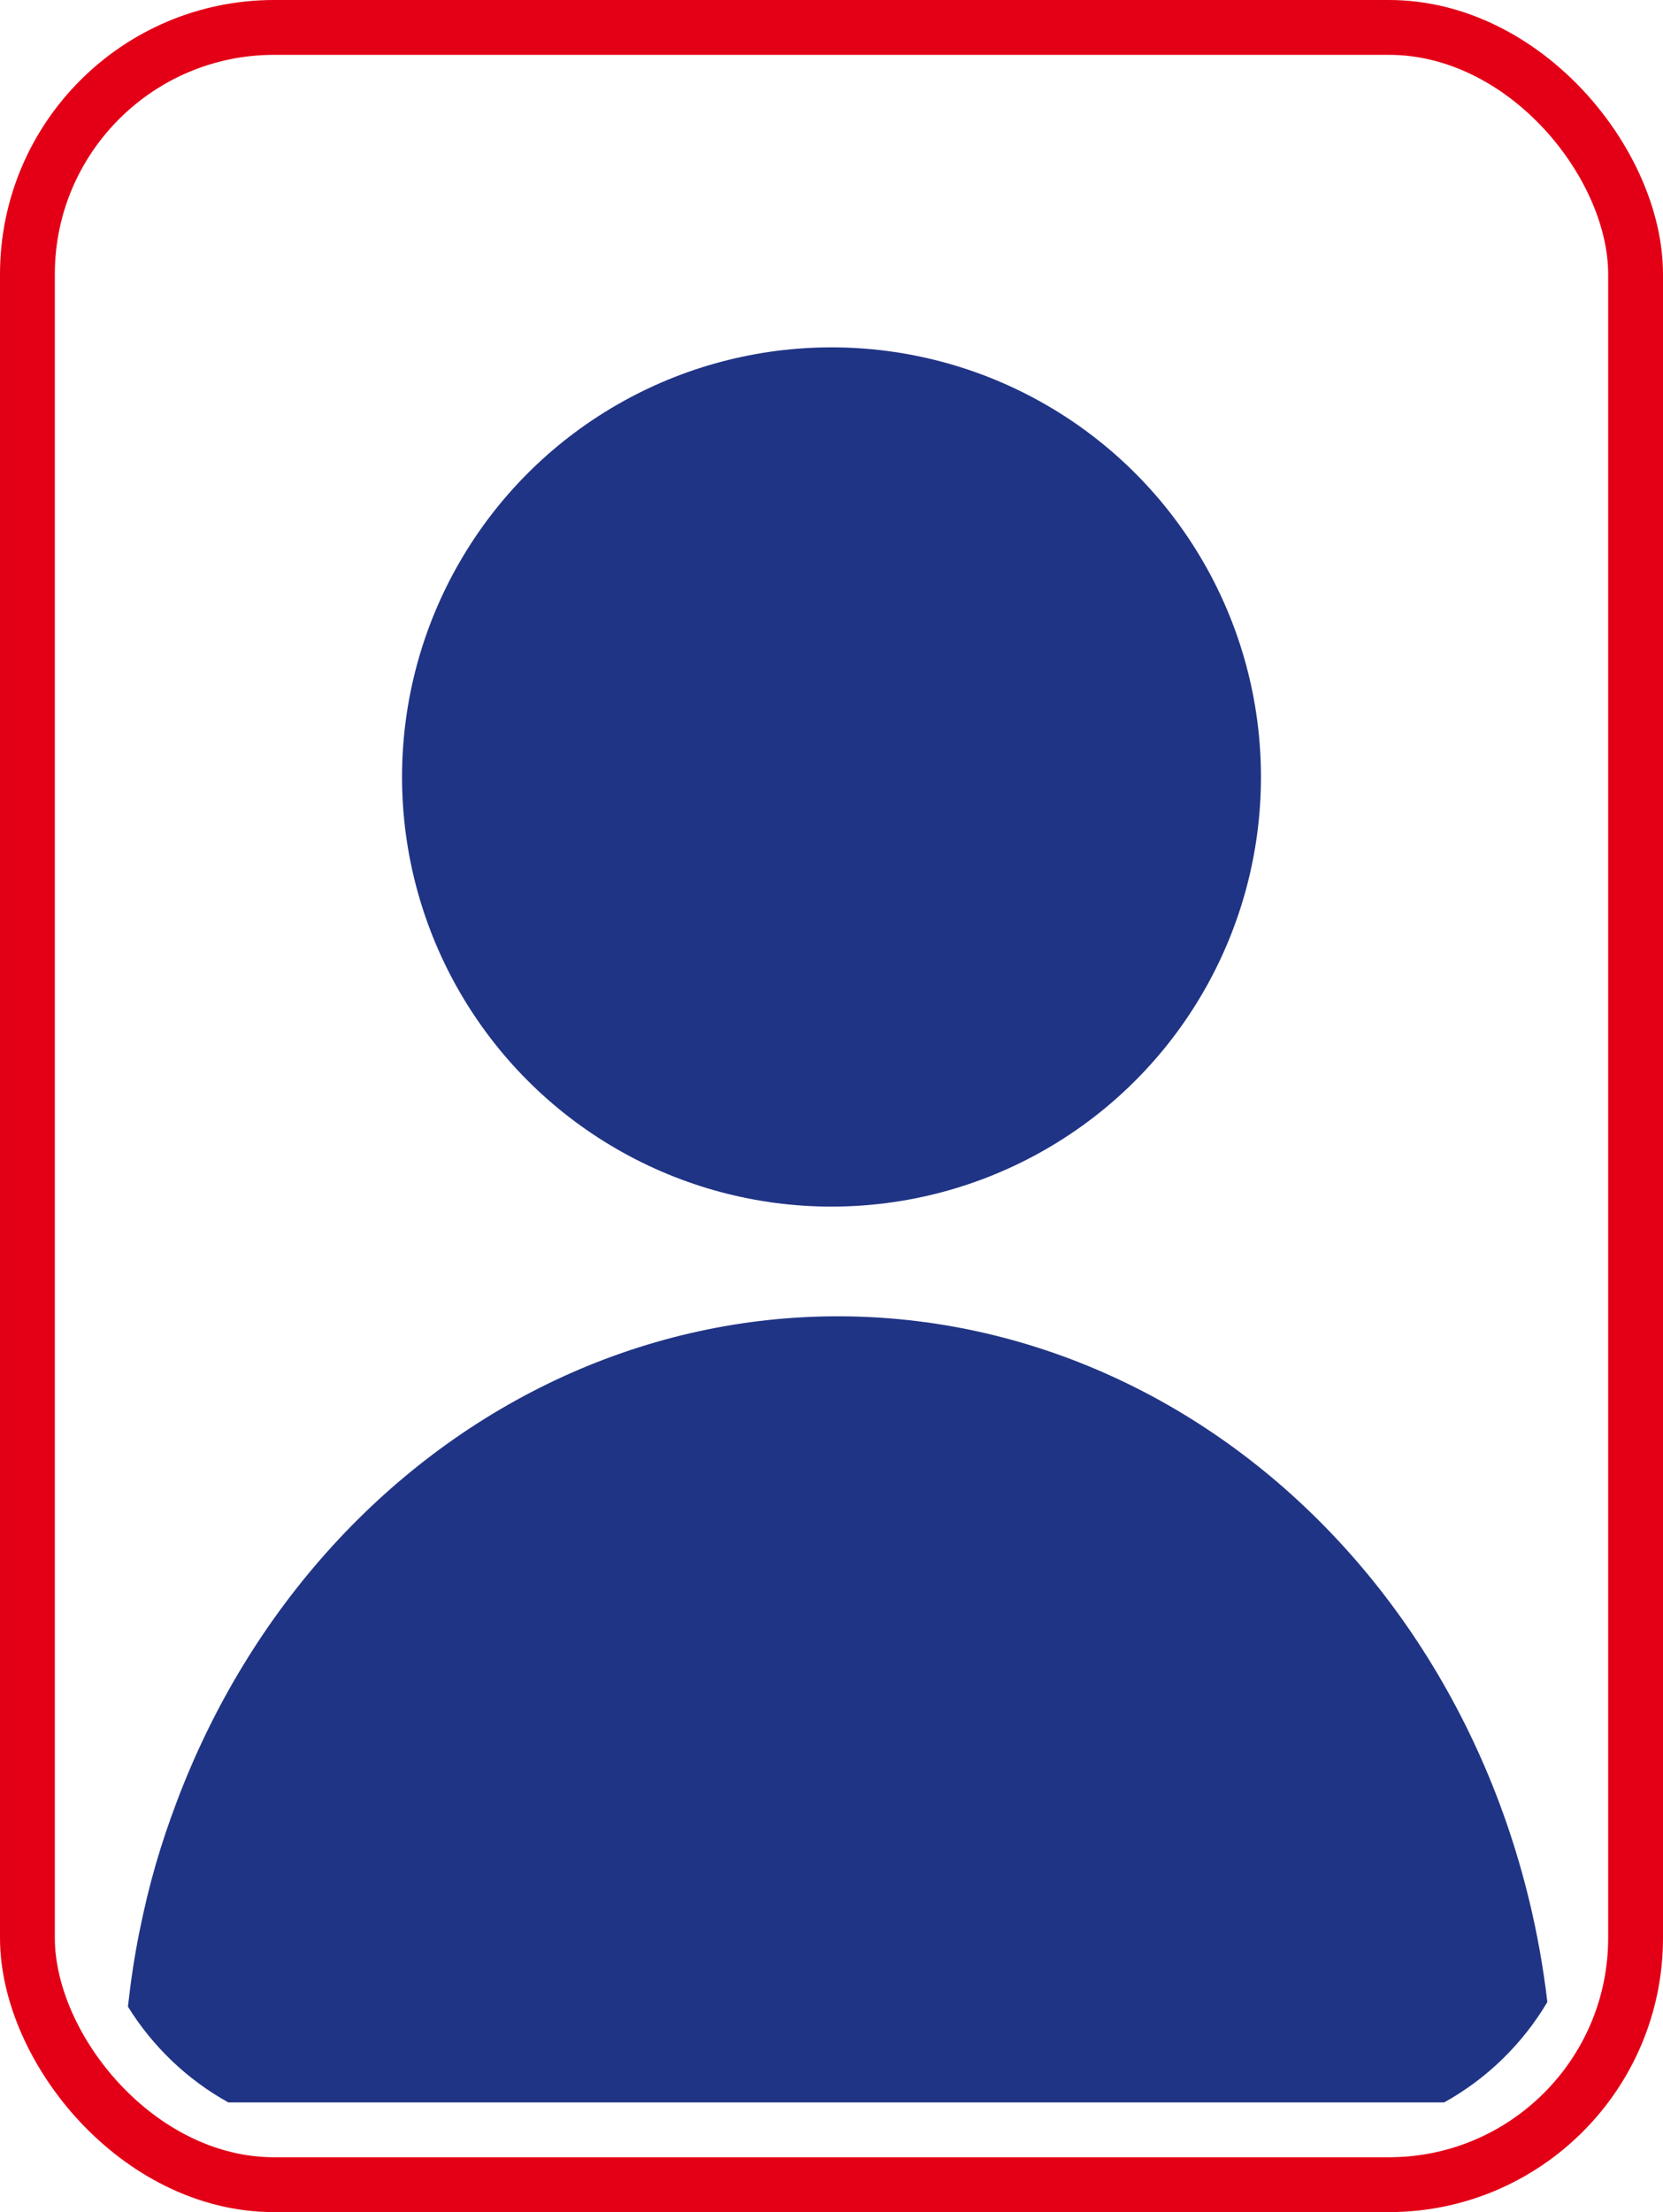
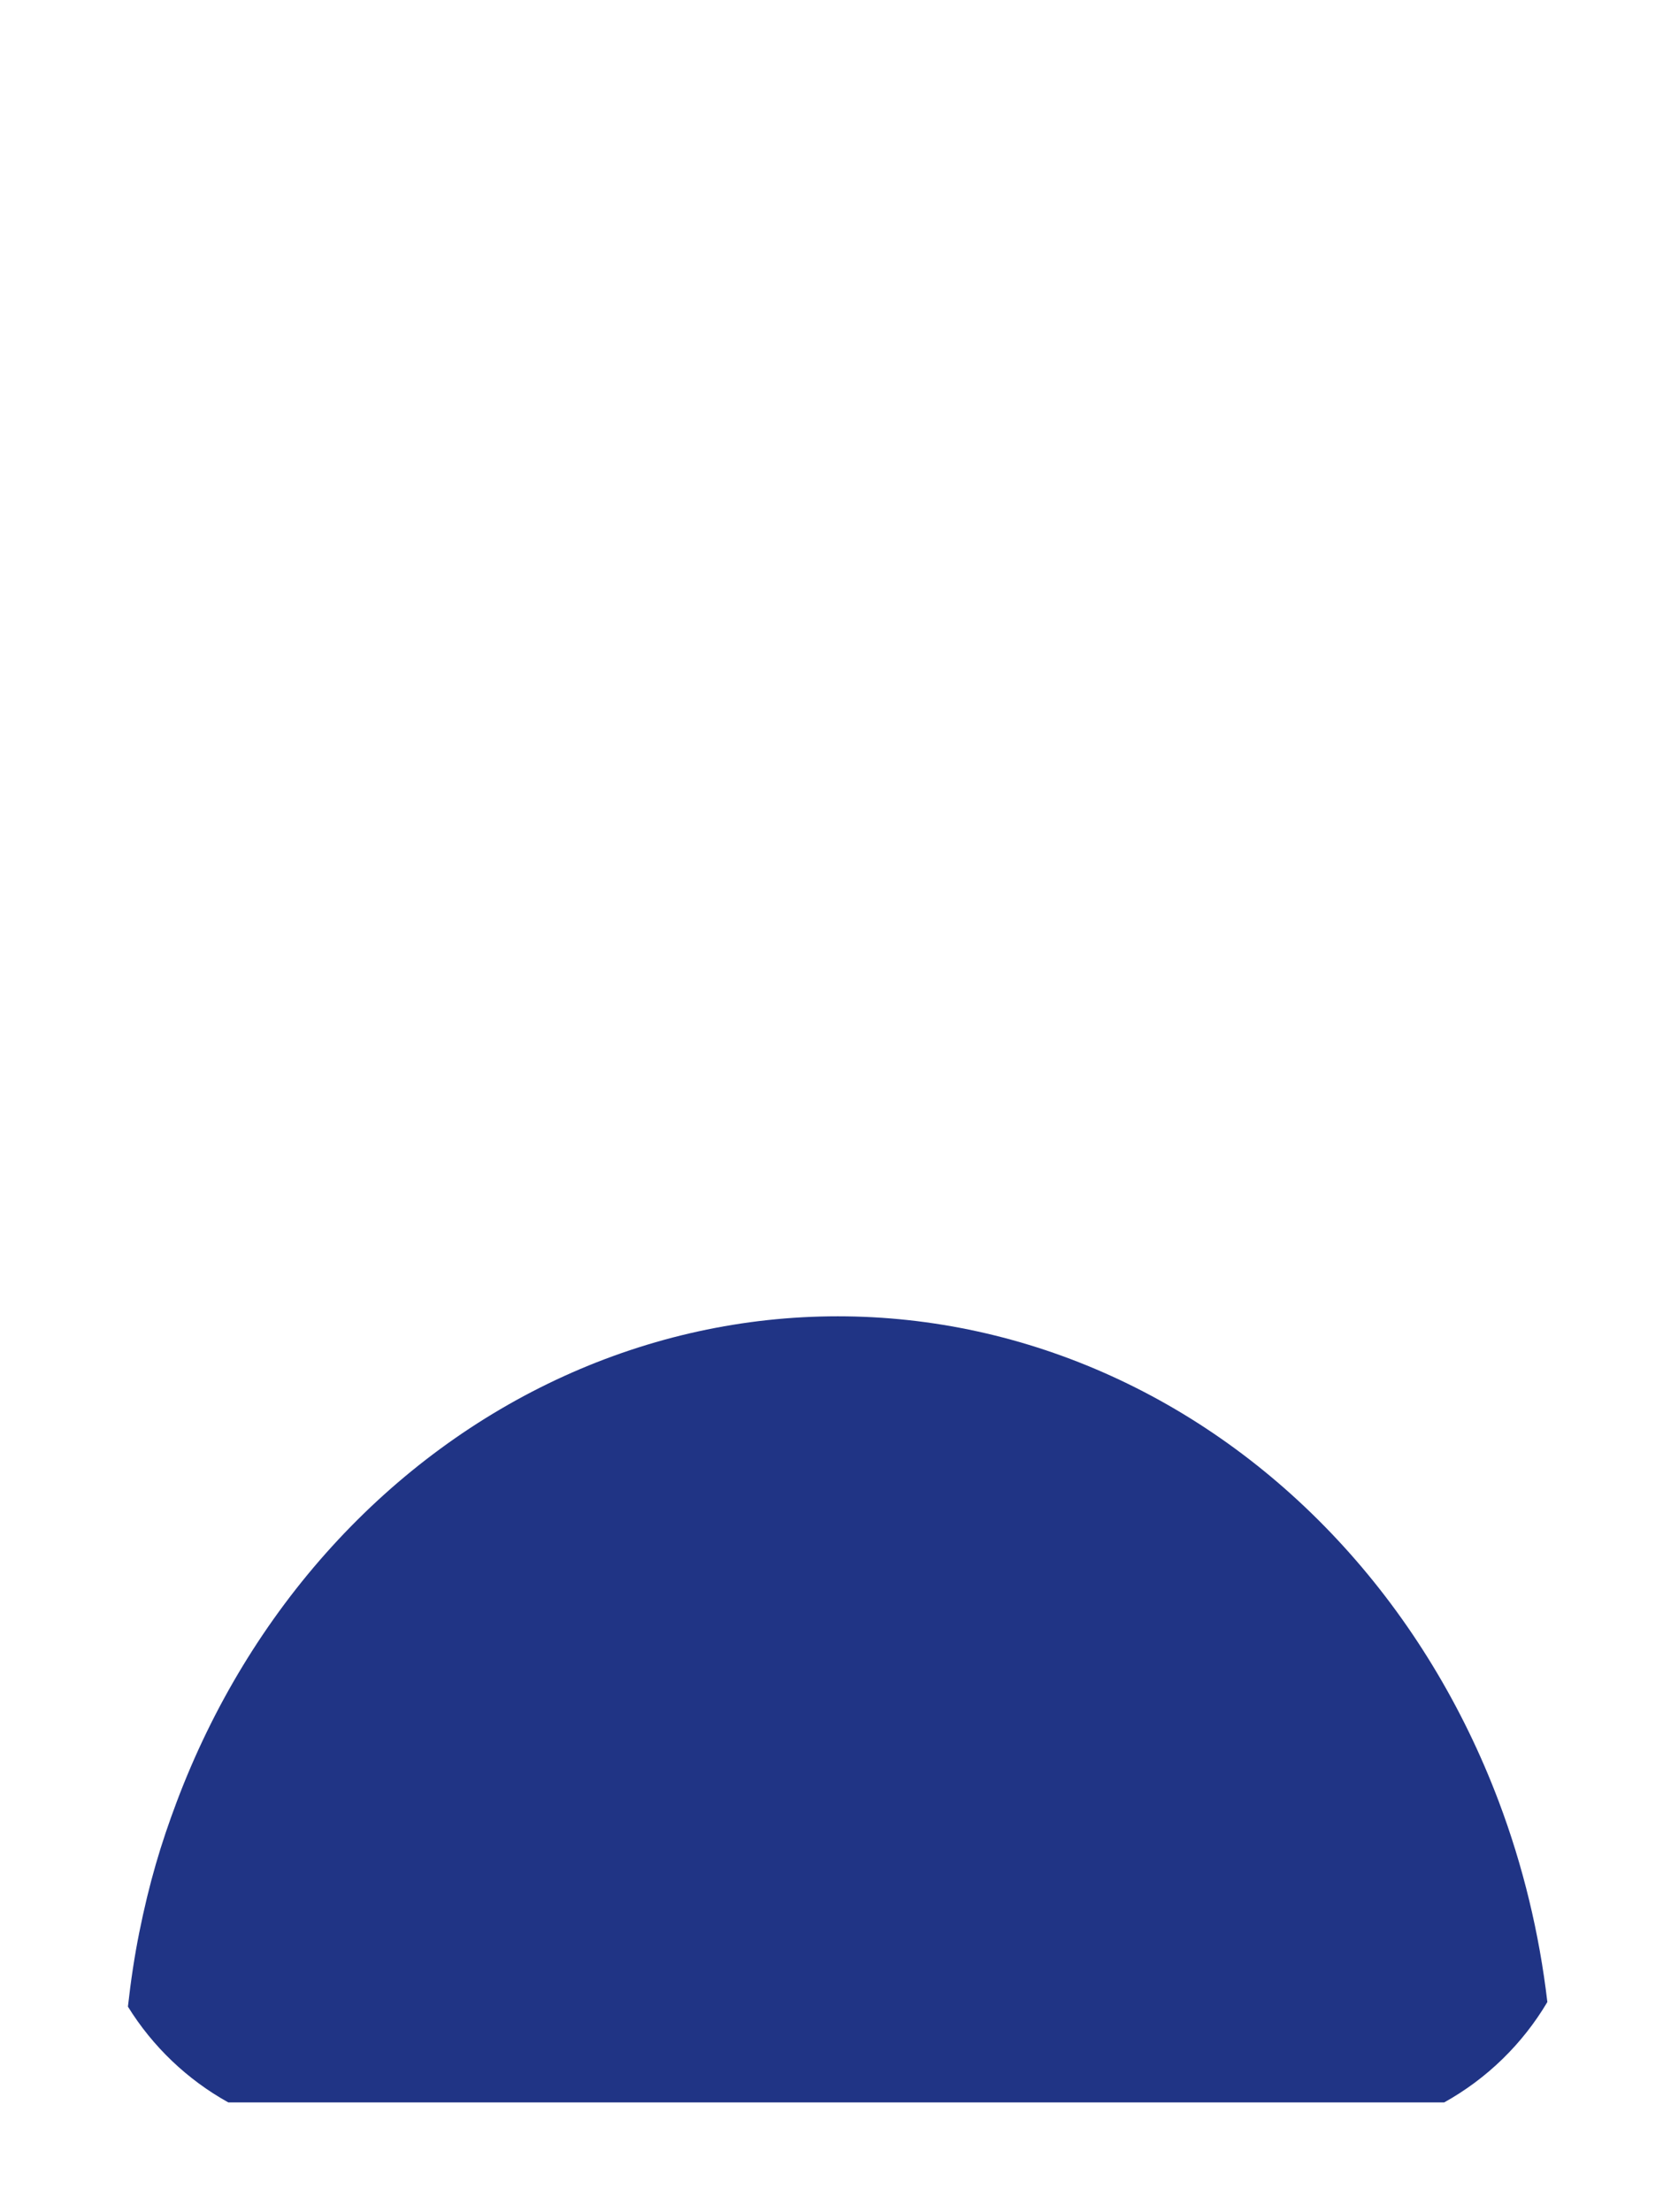
<svg xmlns="http://www.w3.org/2000/svg" width="91" height="121" viewBox="0 0 91 121" fill="none">
  <path d="M45.845 72C50.986 72 56.077 73.112 60.827 75.273C65.577 77.434 69.893 80.602 73.528 84.595C77.164 88.588 80.047 93.328 82.015 98.545C83.341 102.062 84.231 105.749 84.672 109.508C83.313 111.802 81.361 113.704 79.026 115H12.494C10.245 113.751 8.351 111.942 7 109.76C7.158 108.338 7.367 106.965 7.616 105.727C8.168 102.983 8.797 100.874 9.675 98.545C11.642 93.328 14.526 88.588 18.161 84.595C21.797 80.602 26.113 77.434 30.863 75.273C35.613 73.113 40.704 72 45.845 72Z" fill="#203485" />
-   <rect x="1.5" y="1.5" width="88" height="118" rx="13.5" stroke="#E30016" stroke-width="3" />
-   <circle cx="45.5" cy="42.5" r="23.5" fill="#203485" />
</svg>